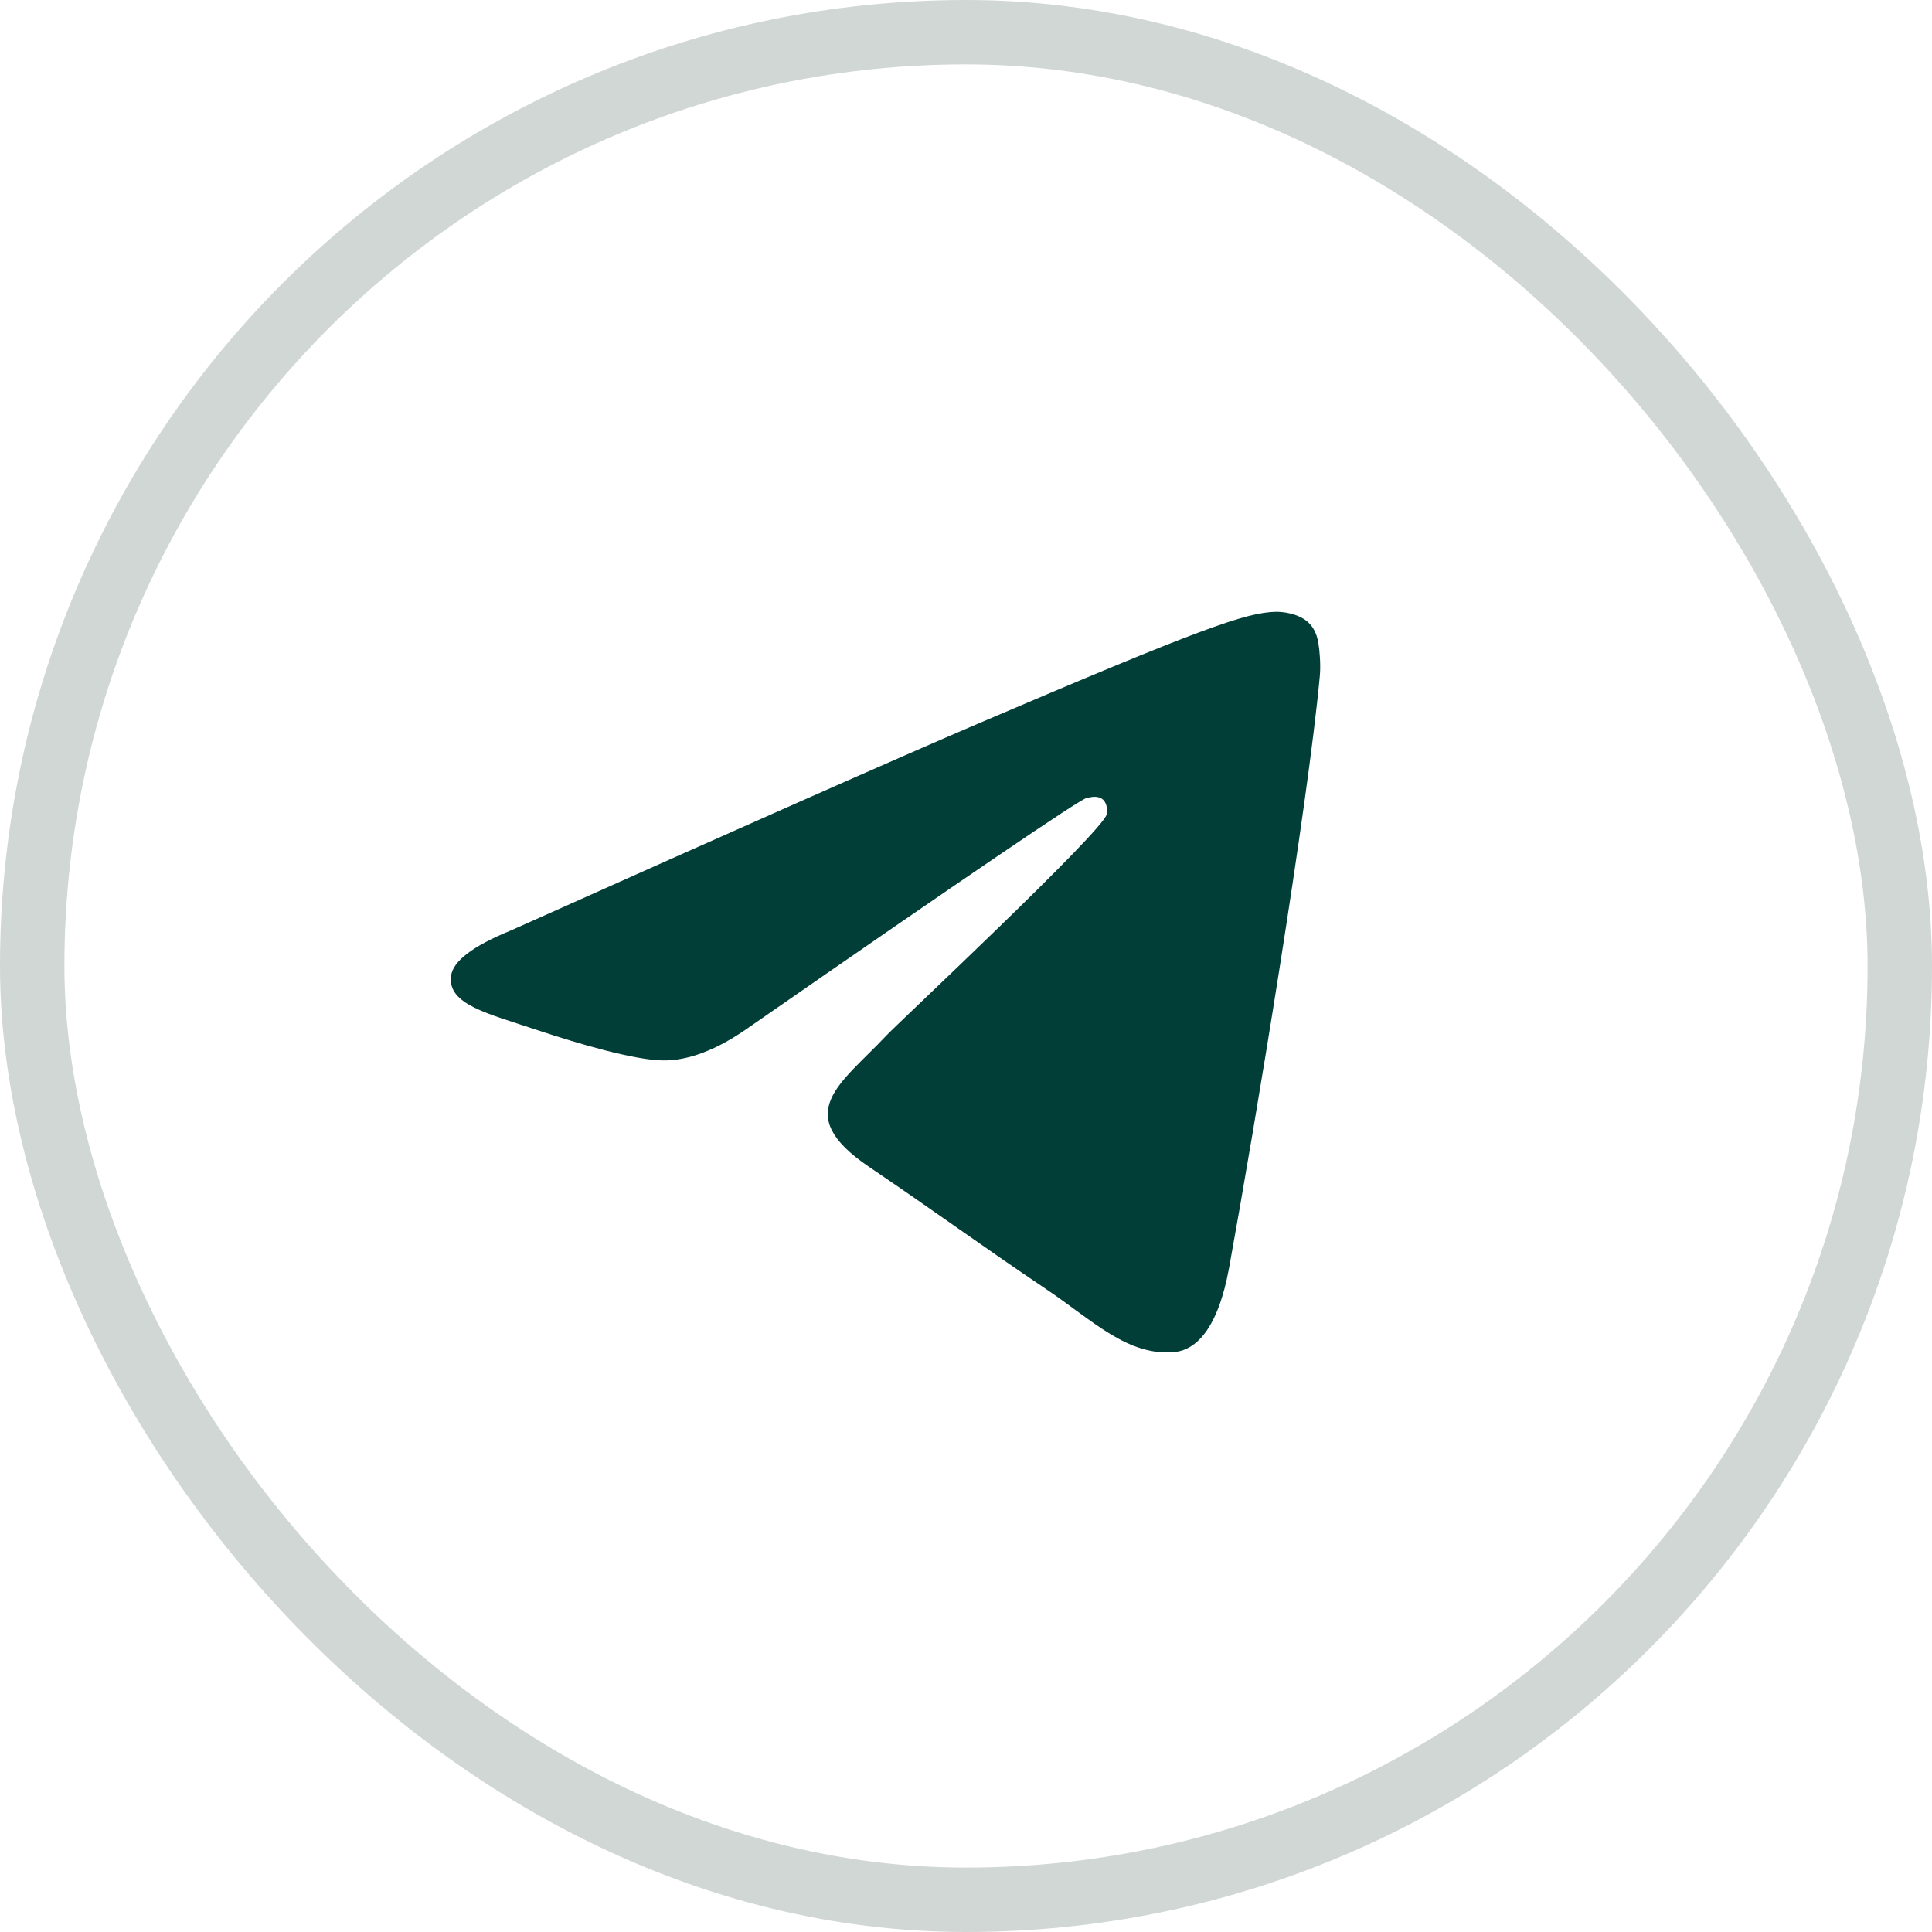
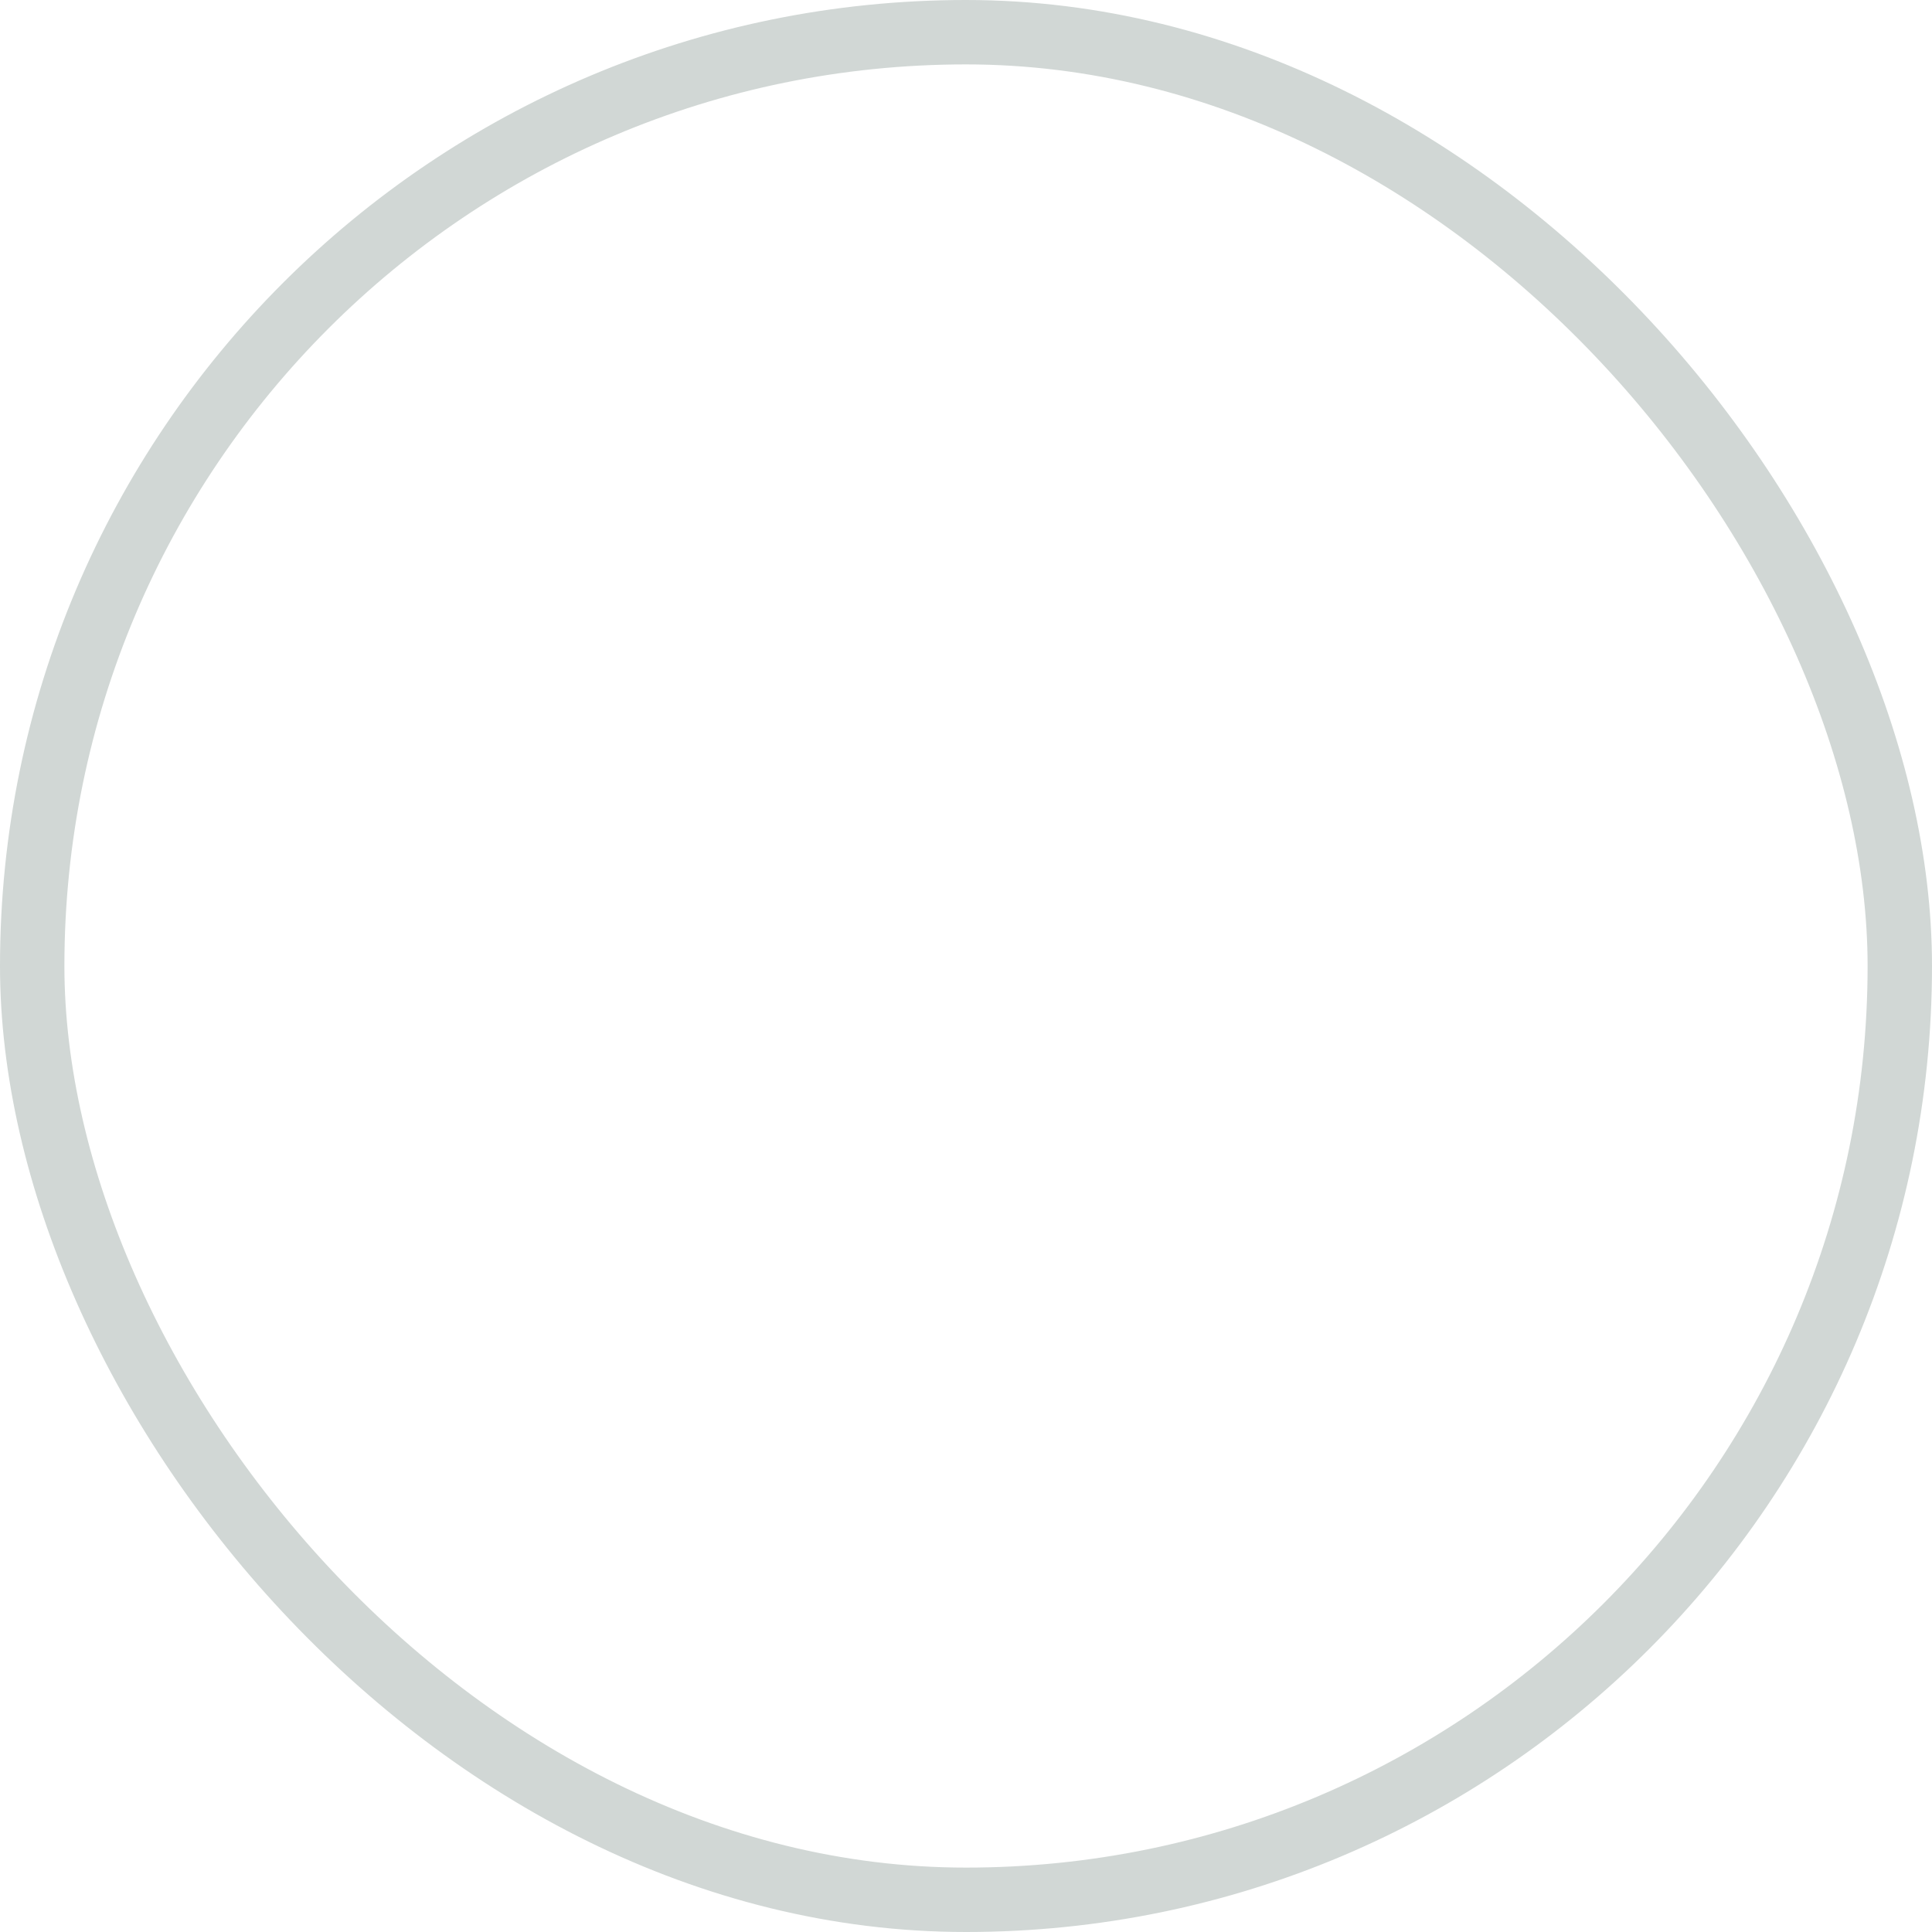
<svg xmlns="http://www.w3.org/2000/svg" width="60" height="60" viewBox="0 0 60 60" fill="none">
  <rect x="1" y="1" width="58" height="58" rx="29" stroke="#D1D7D5" stroke-width="2" />
-   <path d="M15.856 28.901C23.104 25.655 27.937 23.516 30.355 22.482C37.259 19.53 38.694 19.017 39.629 19C39.835 18.997 40.295 19.049 40.593 19.297C40.844 19.507 40.913 19.791 40.946 19.989C40.98 20.188 41.021 20.641 40.988 20.995C40.614 25.036 38.995 34.843 38.171 39.369C37.823 41.284 37.136 41.926 36.472 41.989C35.028 42.125 33.932 41.008 32.534 40.066C30.346 38.591 29.109 37.673 26.985 36.235C24.531 34.572 26.122 33.658 27.521 32.165C27.887 31.774 34.248 25.826 34.371 25.287C34.387 25.219 34.401 24.968 34.256 24.835C34.11 24.702 33.896 24.747 33.741 24.784C33.522 24.835 30.026 27.21 23.254 31.908C22.262 32.609 21.363 32.95 20.558 32.932C19.67 32.912 17.963 32.416 16.693 31.992C15.136 31.472 13.899 31.197 14.007 30.313C14.063 29.853 14.679 29.382 15.856 28.901Z" fill="#003E37" />
</svg>